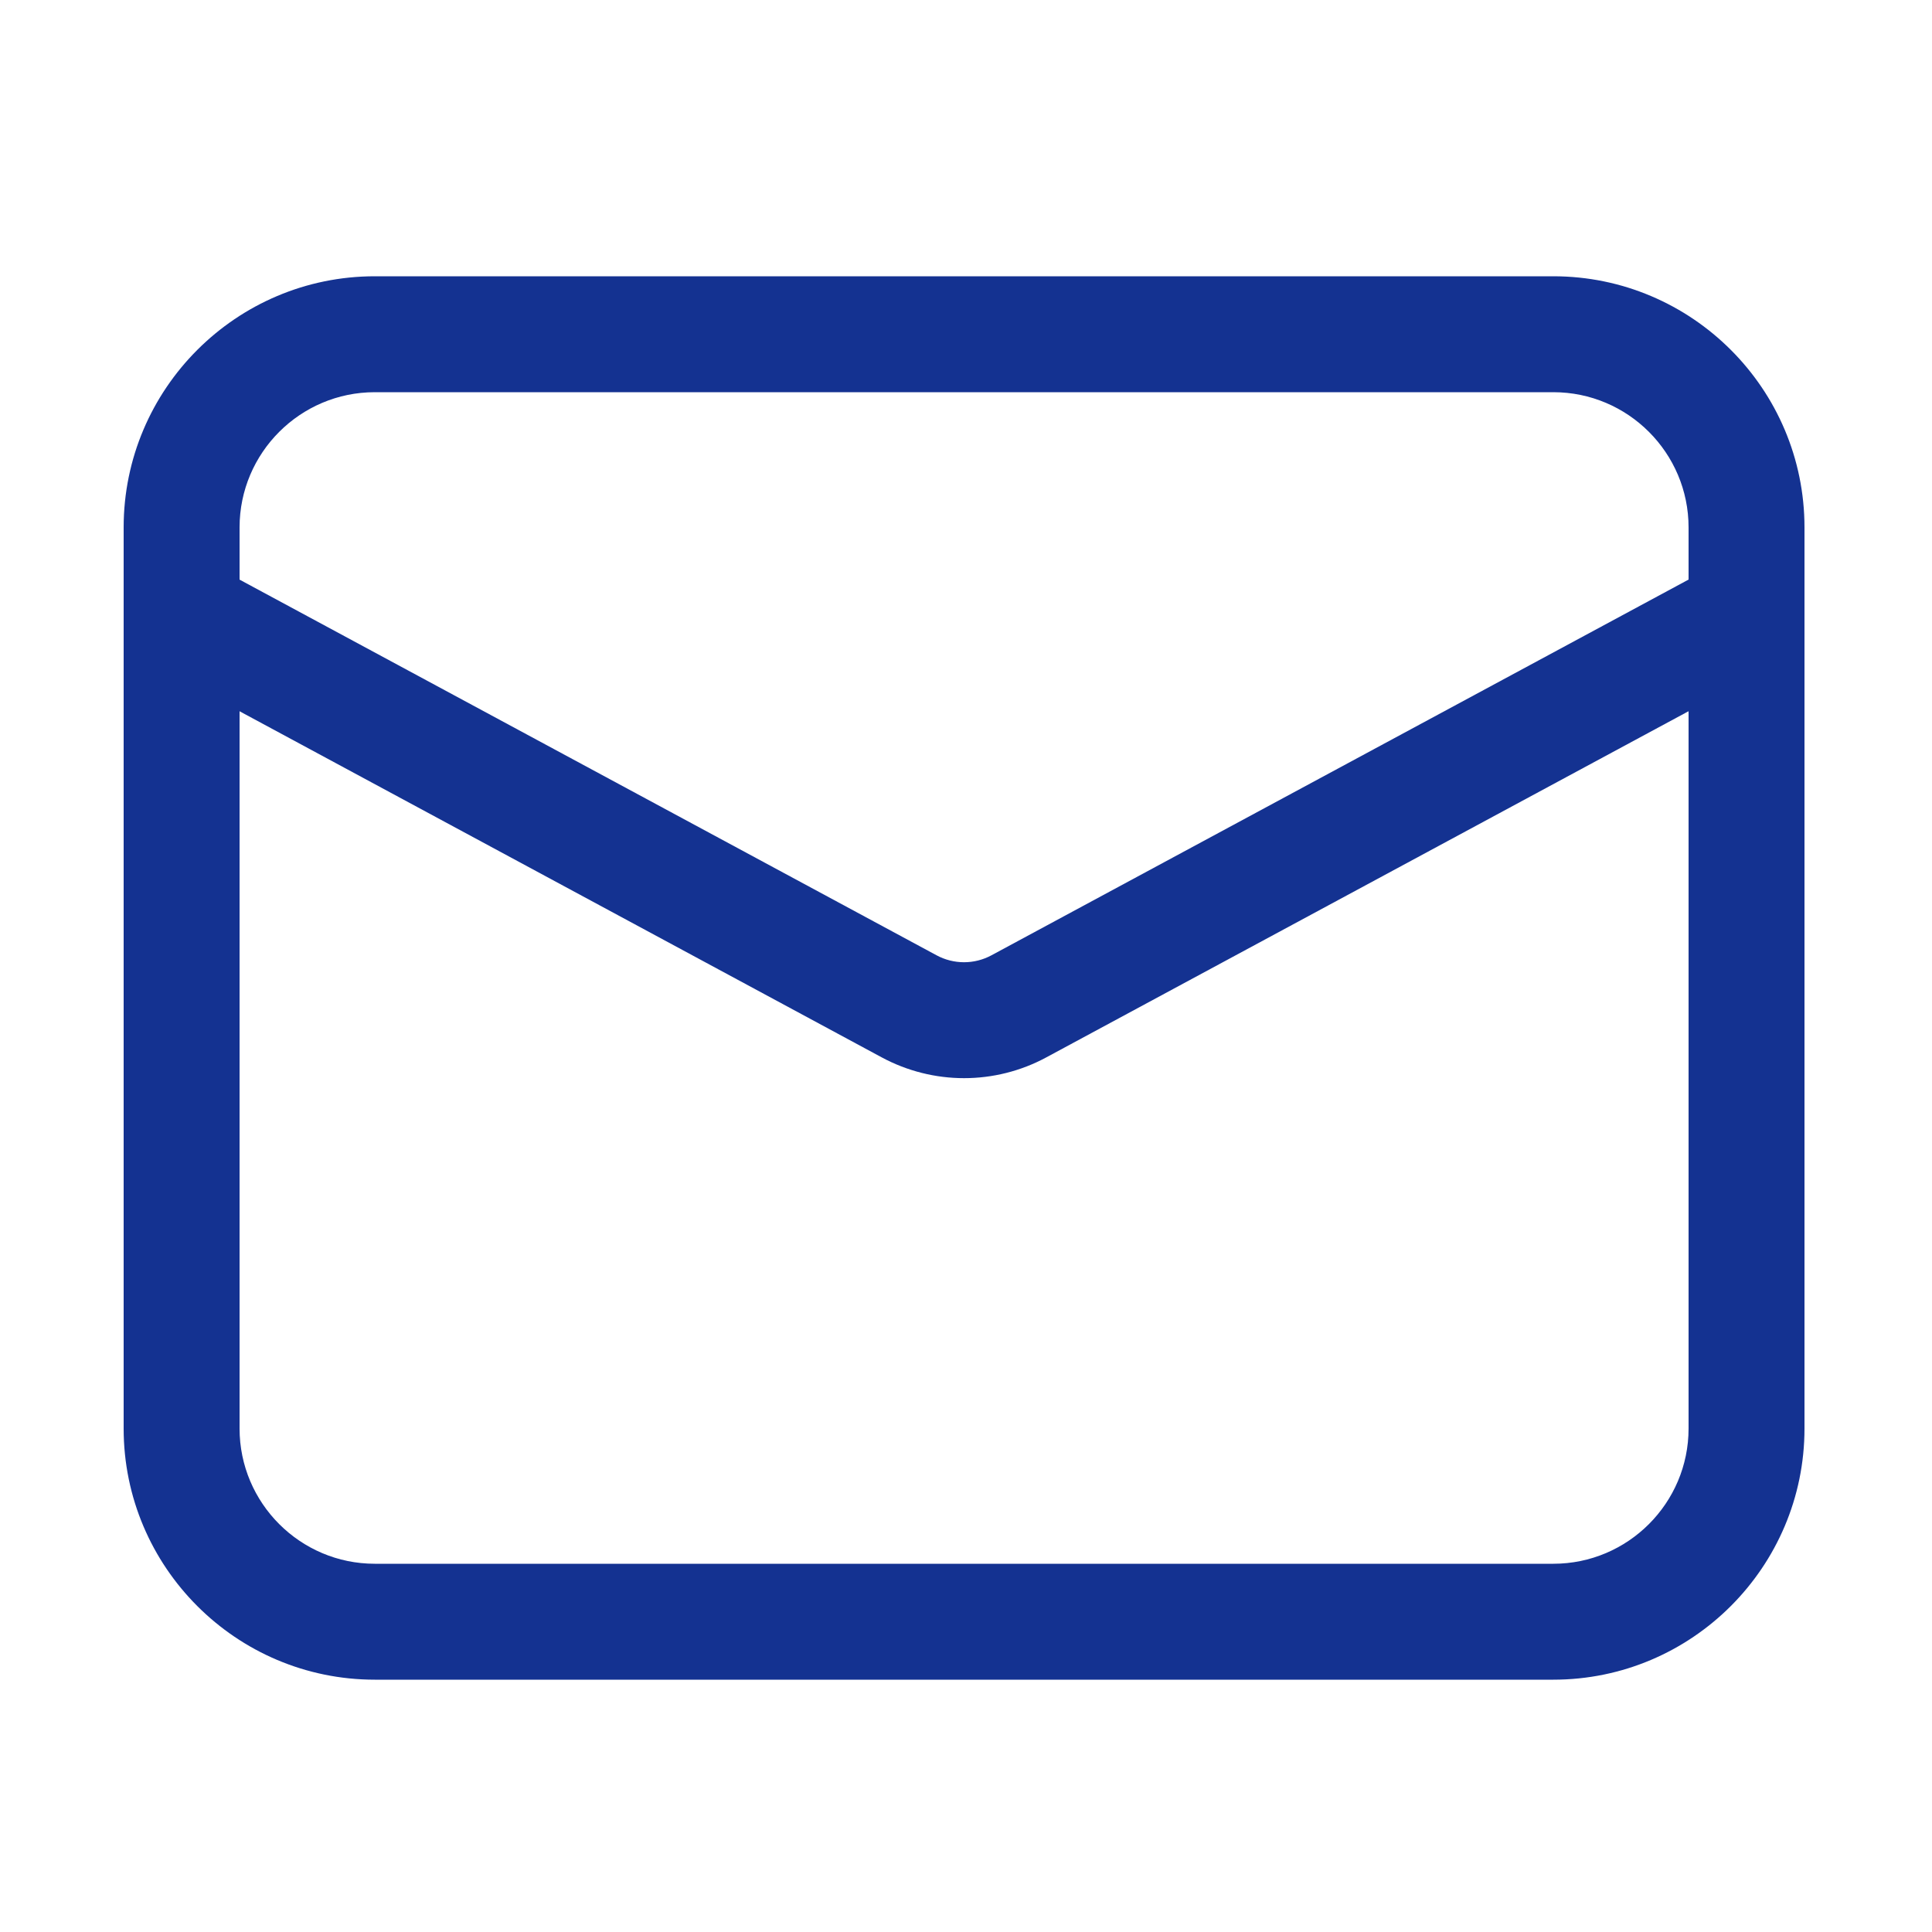
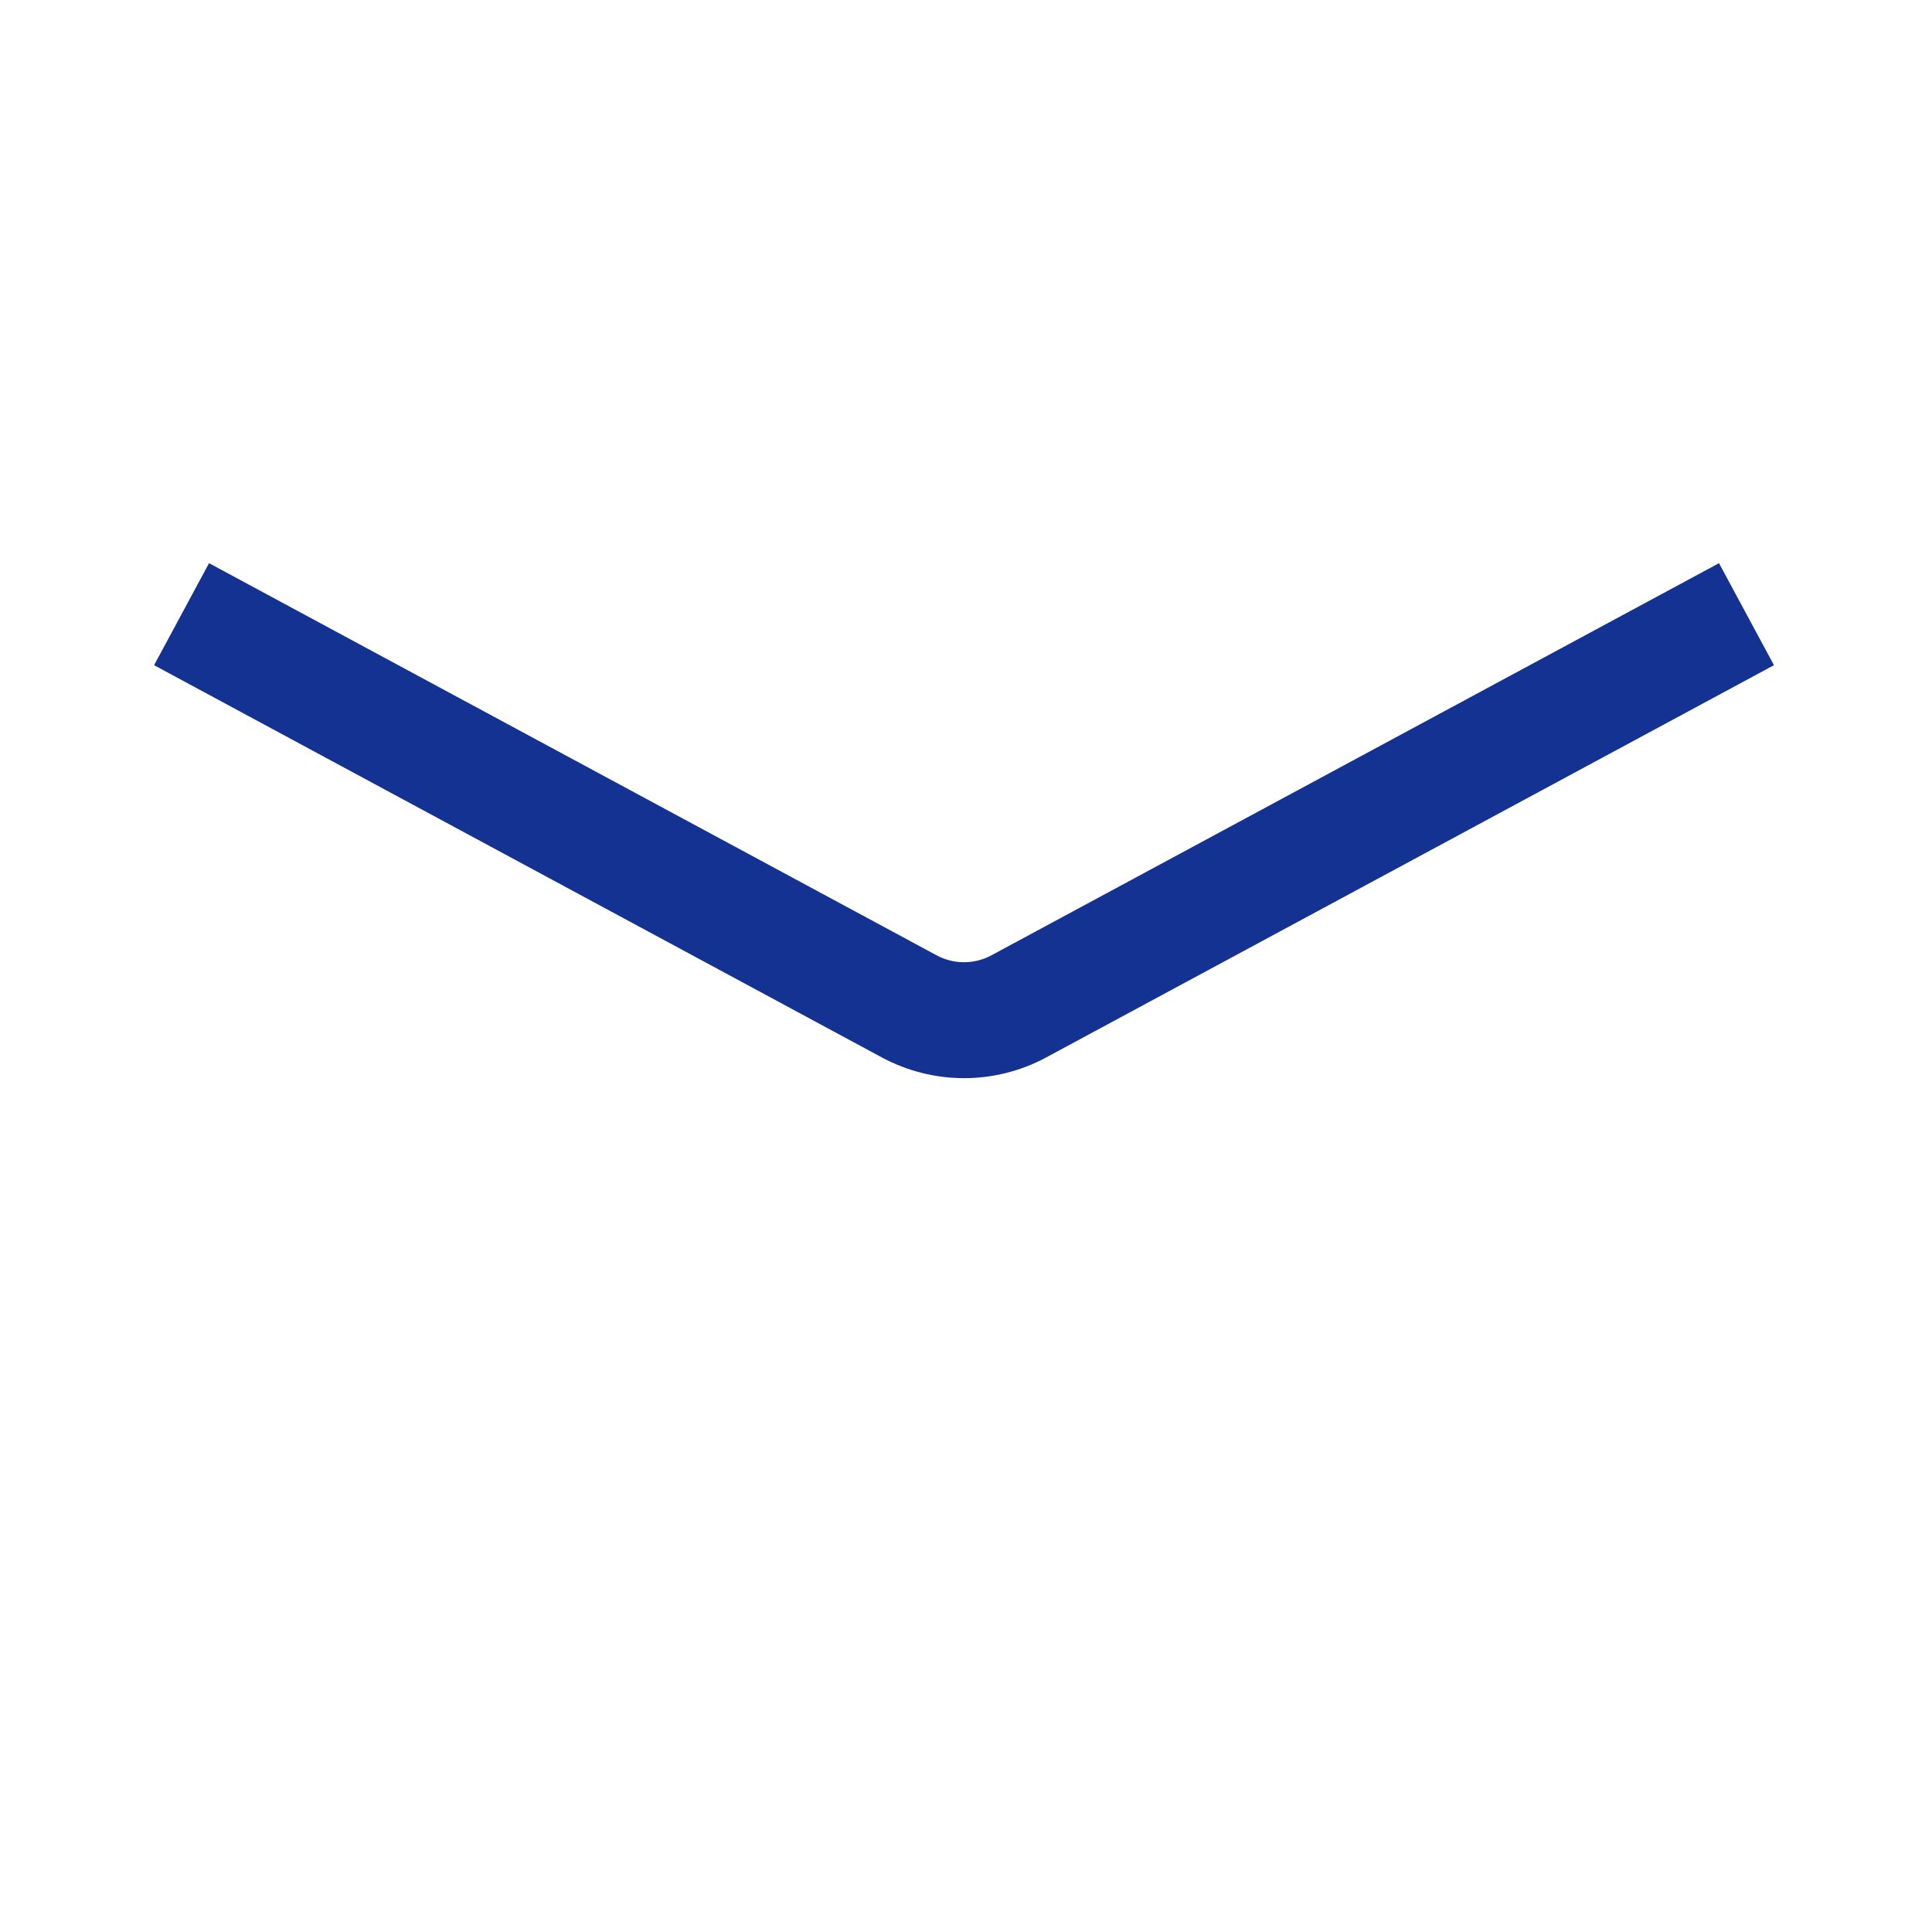
<svg xmlns="http://www.w3.org/2000/svg" t="1752557243132" class="icon" viewBox="0 0 1024 1024" version="1.1" p-id="53378" width="128" height="128">
-   <path d="M510.976 571.443c-15.002 0-30.054-3.686-43.725-11.059L81.664 352.563l29.133-54.067 385.587 207.821c9.114 4.915 20.019 4.915 29.133 0l385.587-207.821 29.133 54.067-385.587 207.821c-13.619 7.373-28.672 11.059-43.674 11.059z" fill="#143291" p-id="53379" />
-   <path d="M823.296 890.266h-624.64c-73.421 0-133.12-59.699-133.12-133.12V279.552c0-73.421 59.699-133.12 133.12-133.12h624.64c73.421 0 133.12 59.699 133.12 133.12v477.594c0 73.37-59.699 133.12-133.12 133.12zM198.656 207.872c-39.526 0-71.68 32.154-71.68 71.68v477.594c0 39.526 32.154 71.68 71.68 71.68h624.64c39.526 0 71.68-32.154 71.68-71.68V279.552c0-39.526-32.154-71.68-71.68-71.68h-624.64z" fill="#143291" p-id="53380" />
+   <path d="M510.976 571.443c-15.002 0-30.054-3.686-43.725-11.059L81.664 352.563l29.133-54.067 385.587 207.821c9.114 4.915 20.019 4.915 29.133 0l385.587-207.821 29.133 54.067-385.587 207.821c-13.619 7.373-28.672 11.059-43.674 11.059" fill="#143291" p-id="53379" />
</svg>